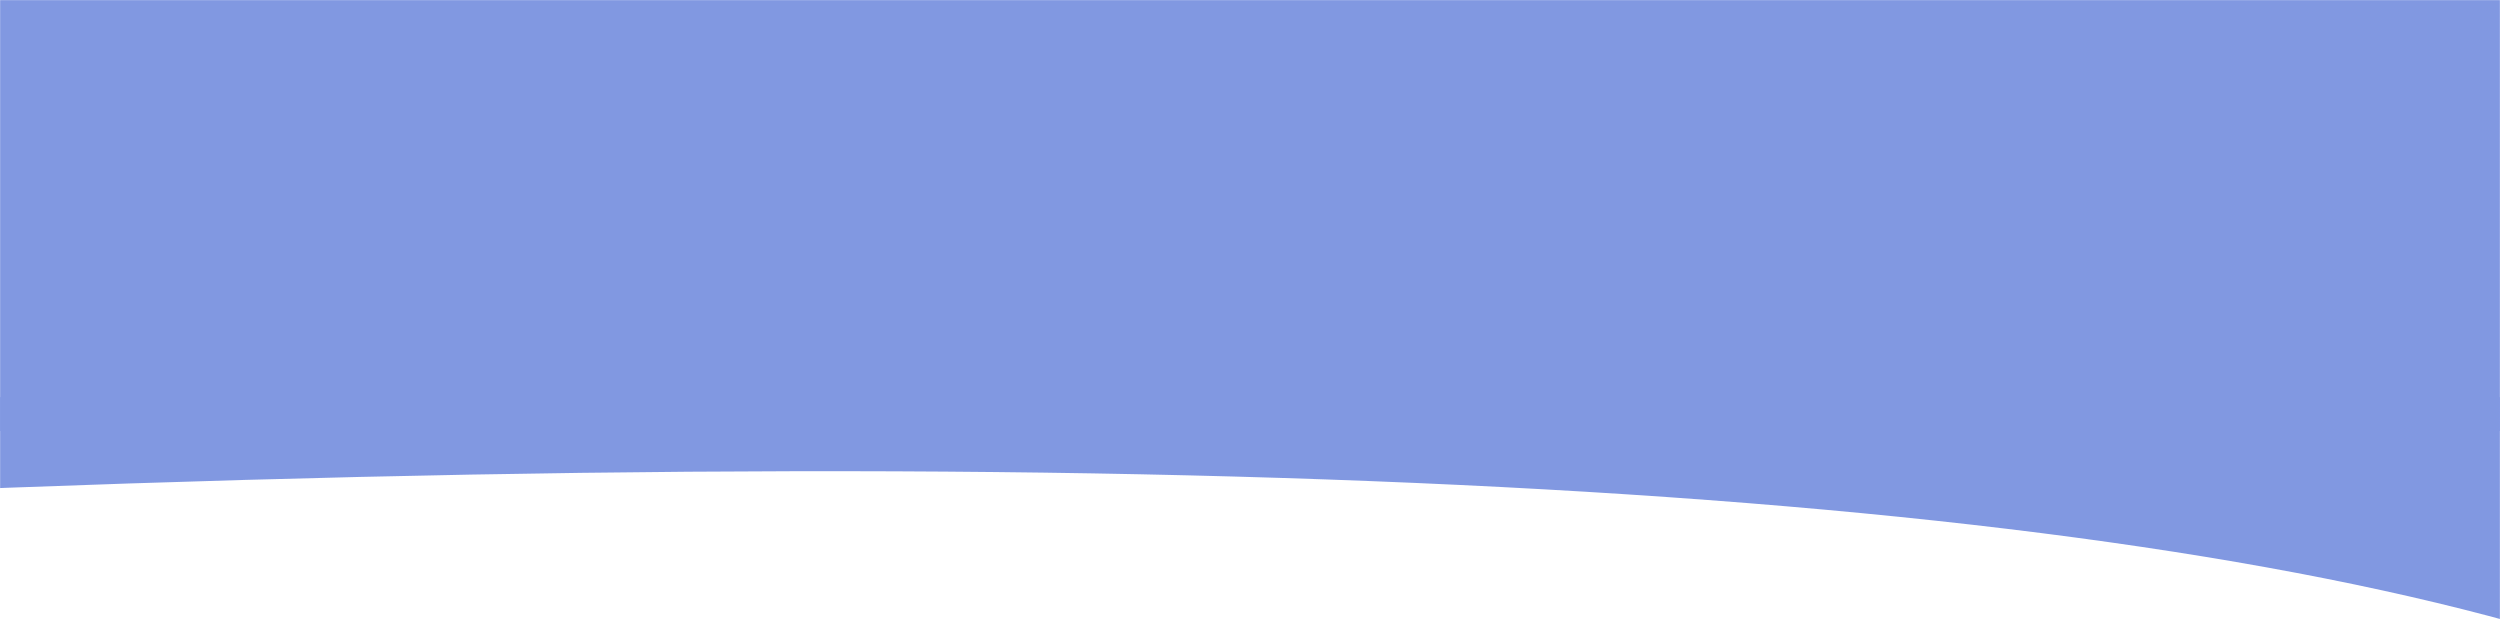
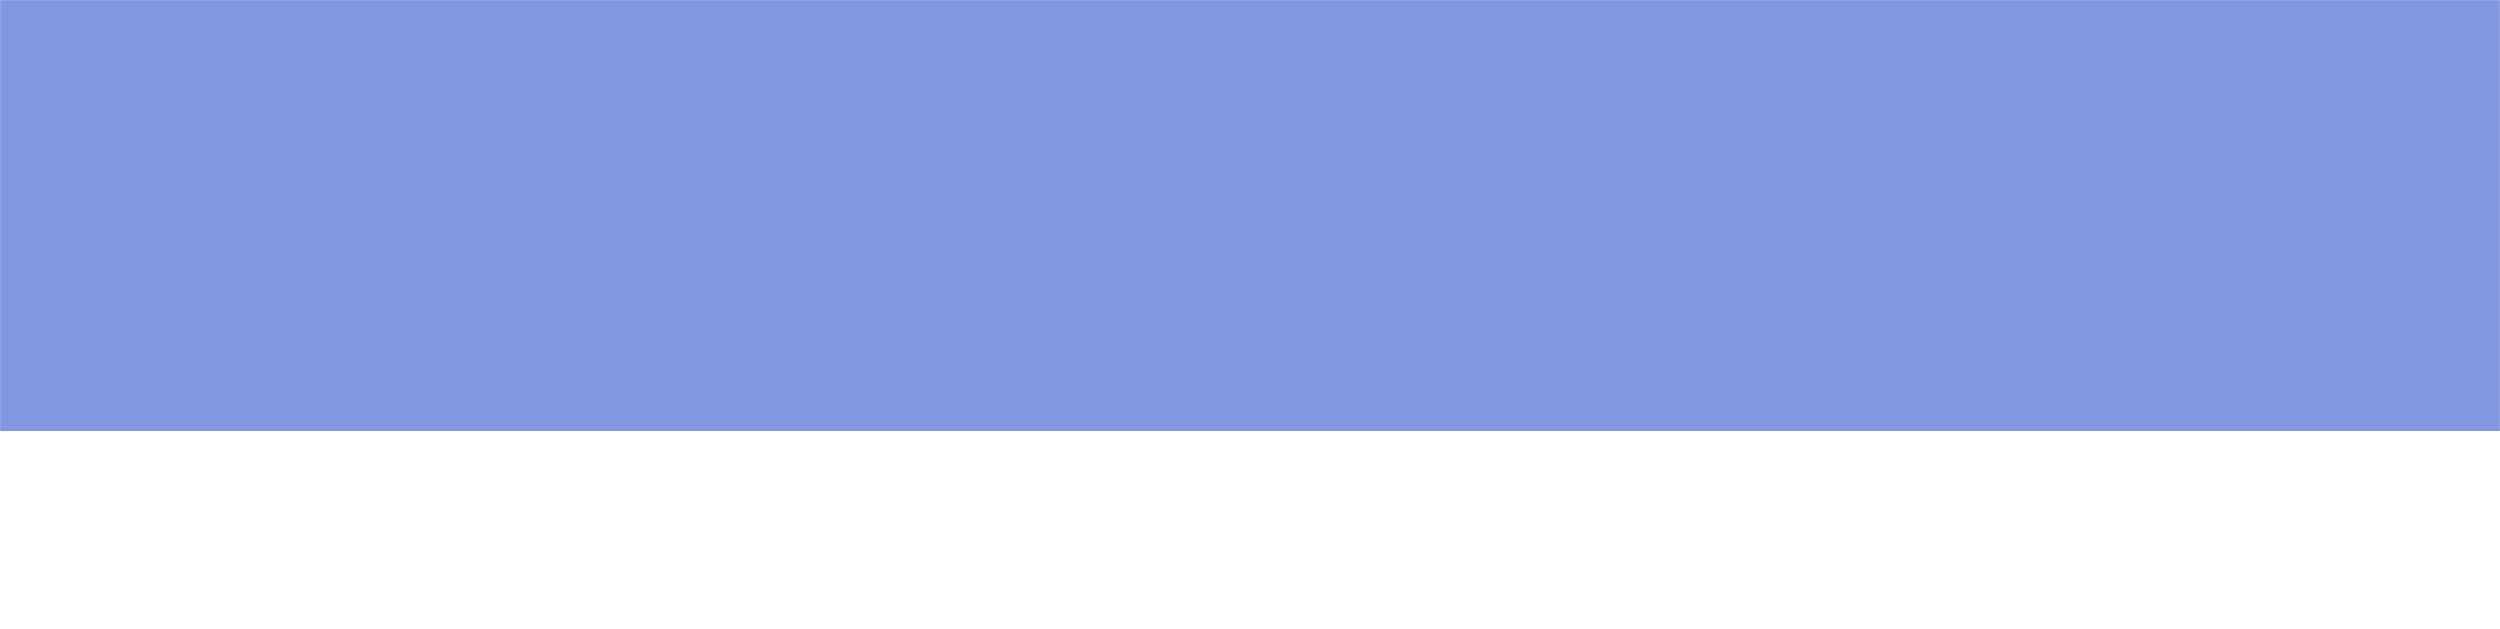
<svg xmlns="http://www.w3.org/2000/svg" xmlns:xlink="http://www.w3.org/1999/xlink" width="1920px" height="483px" viewBox="0 0 1920 483" version="1.1">
  <title>Cut Assets/Homepage/Assets/Featured/juniper-hp2025-featured-background-color@2x</title>
  <defs>
    <rect id="path-1" x="90" y="0" width="1920" height="483" />
  </defs>
  <g id="Creative-Comps-2024-" stroke="none" stroke-width="1" fill="none" fill-rule="evenodd">
    <g id="Juniper---Homepage-Design---2025" transform="translate(0, -949)">
      <g id="Featured" transform="translate(0, 949)">
        <g id="Cut-Assets/Homepage/Assets/Featured/juniper-hp2025-featured-background-color" transform="translate(-90, 0)">
          <mask id="mask-2" fill="white">
            <use xlink:href="#path-1" />
          </mask>
          <g id="Rectangle" />
          <g id="Colors/Pale-Square" mask="url(#mask-2)" fill="#8198E1">
            <g transform="translate(81, 0)" id="Rectangle">
              <rect x="0" y="0" width="1966" height="331" />
            </g>
          </g>
-           <path d="M3.633,378.253 C1009.408,336.274 1699.886,374.994 2075.067,494.412 C2450.248,613.83 2469.892,550.693 2134,305 L0,305 L3.633,378.253 Z" id="Path-2" fill="#8198E1" mask="url(#mask-2)" />
        </g>
      </g>
    </g>
  </g>
</svg>